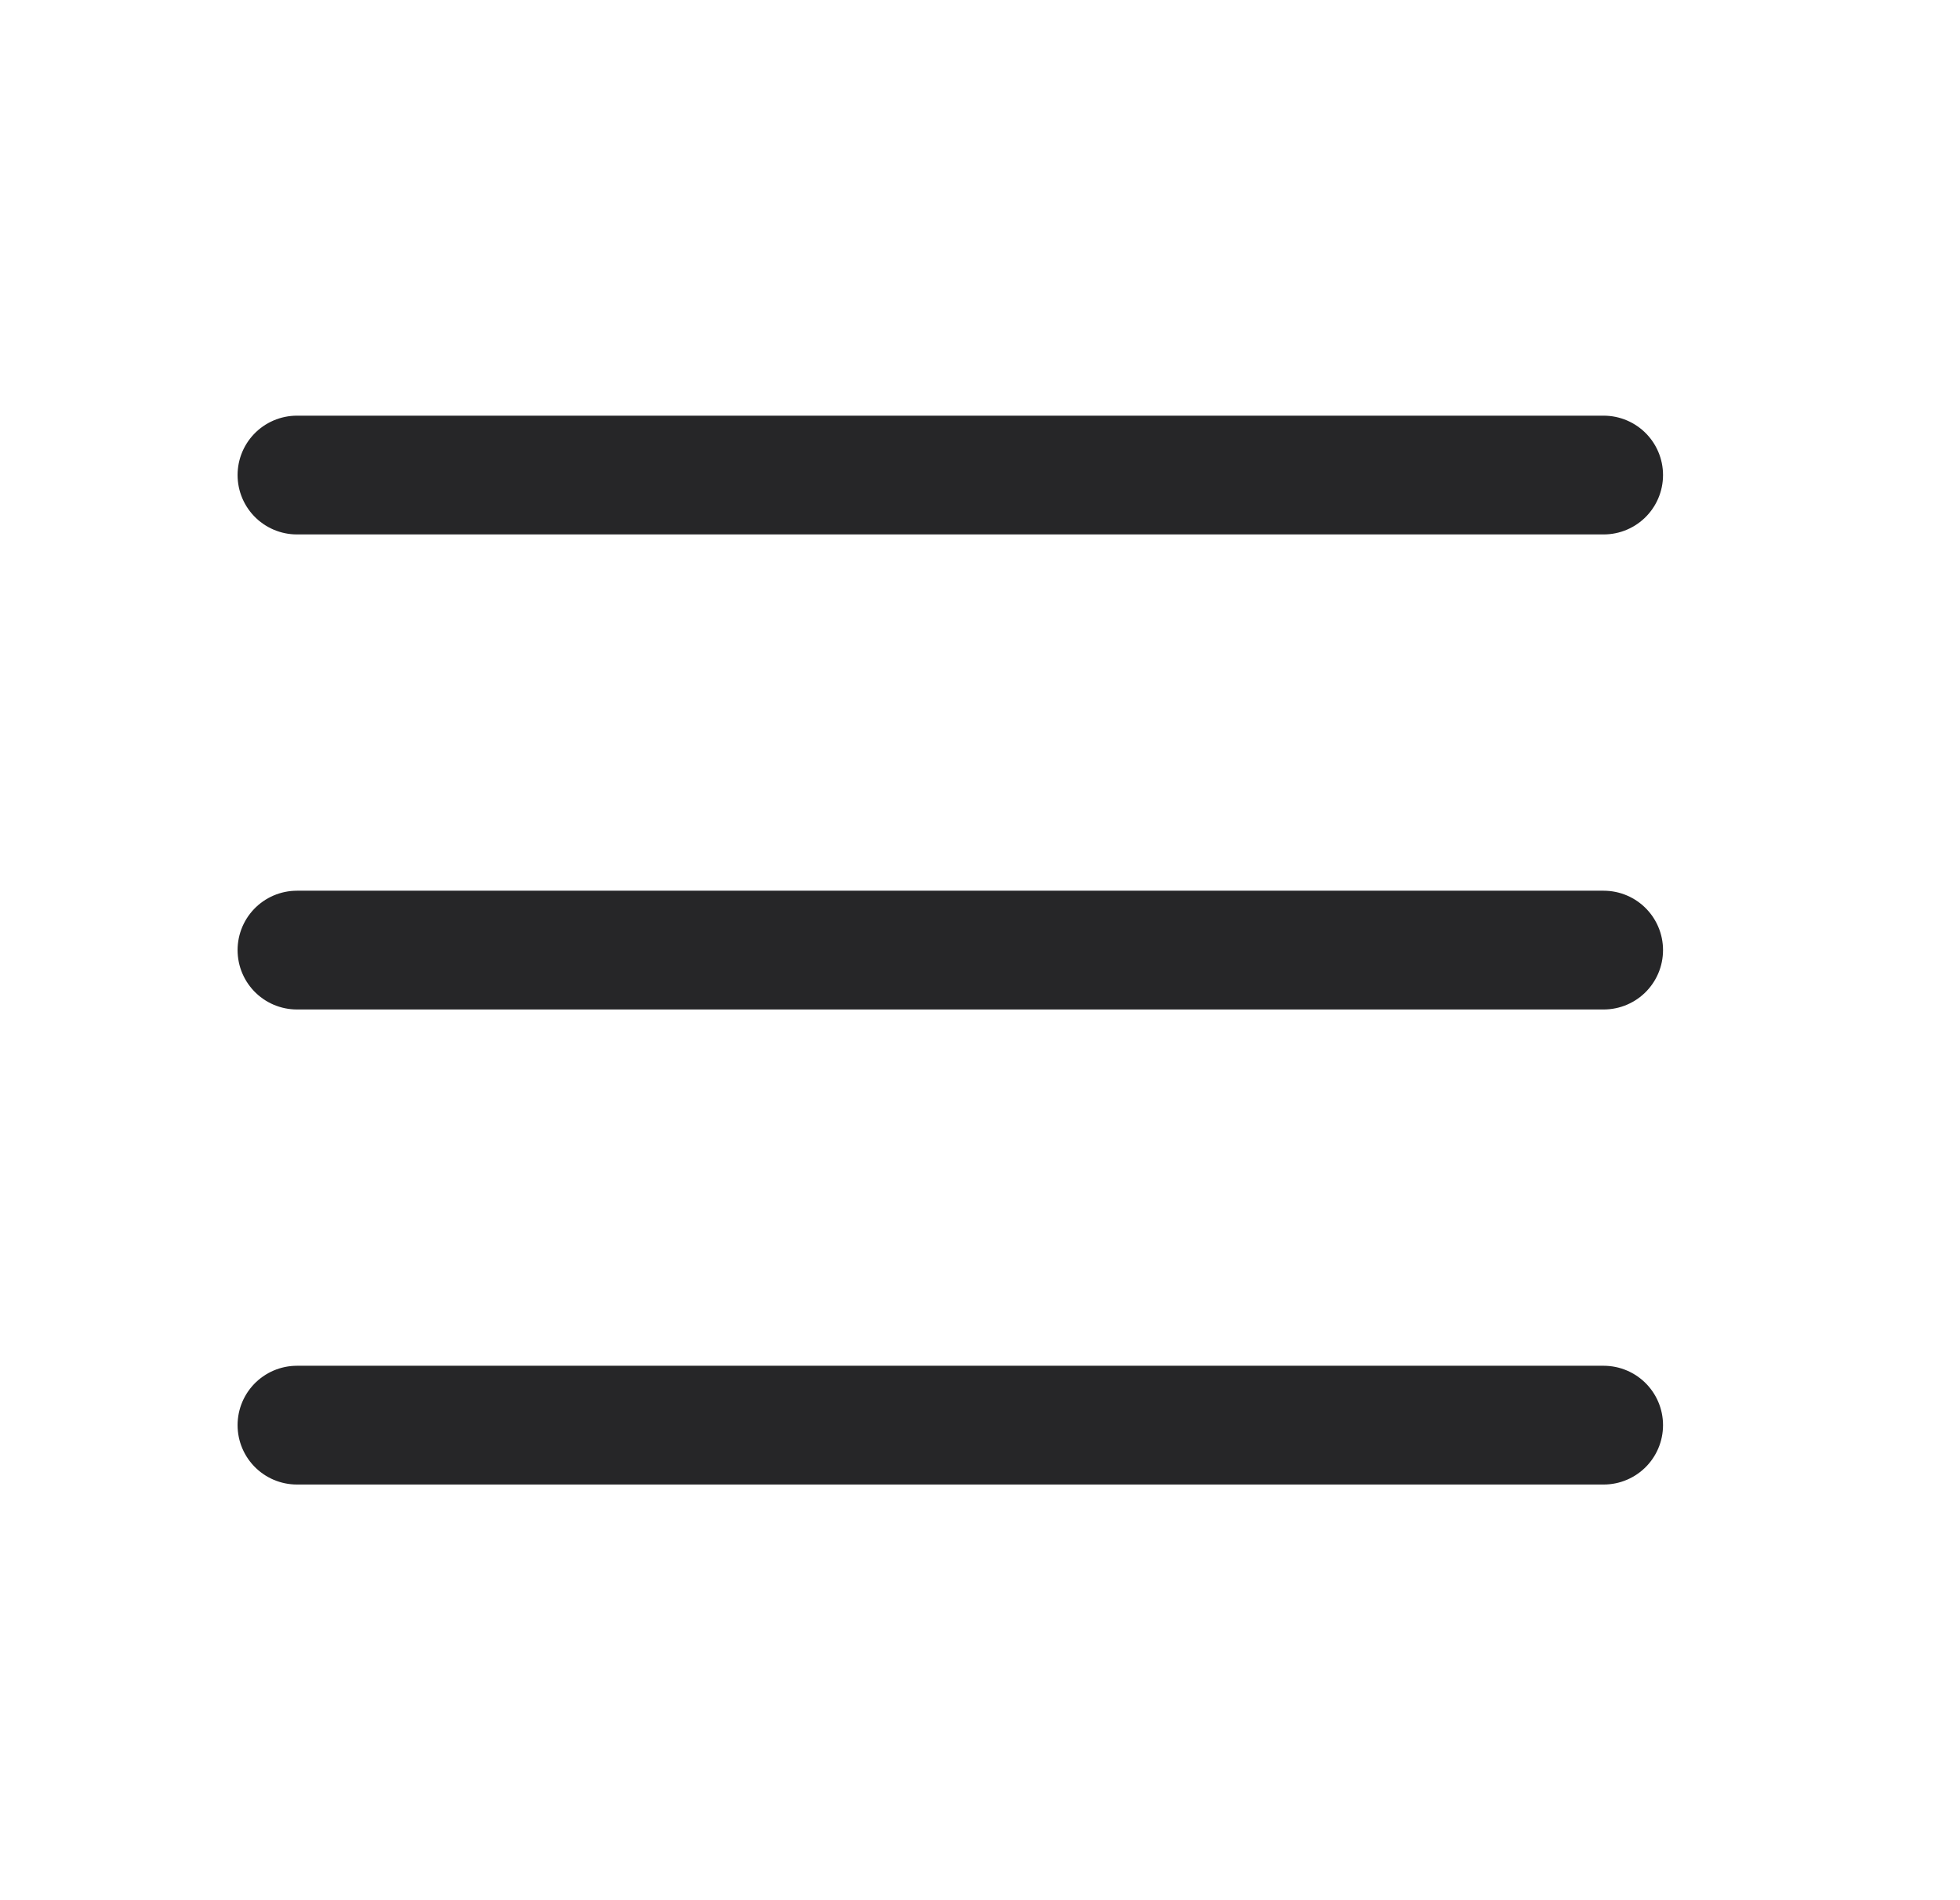
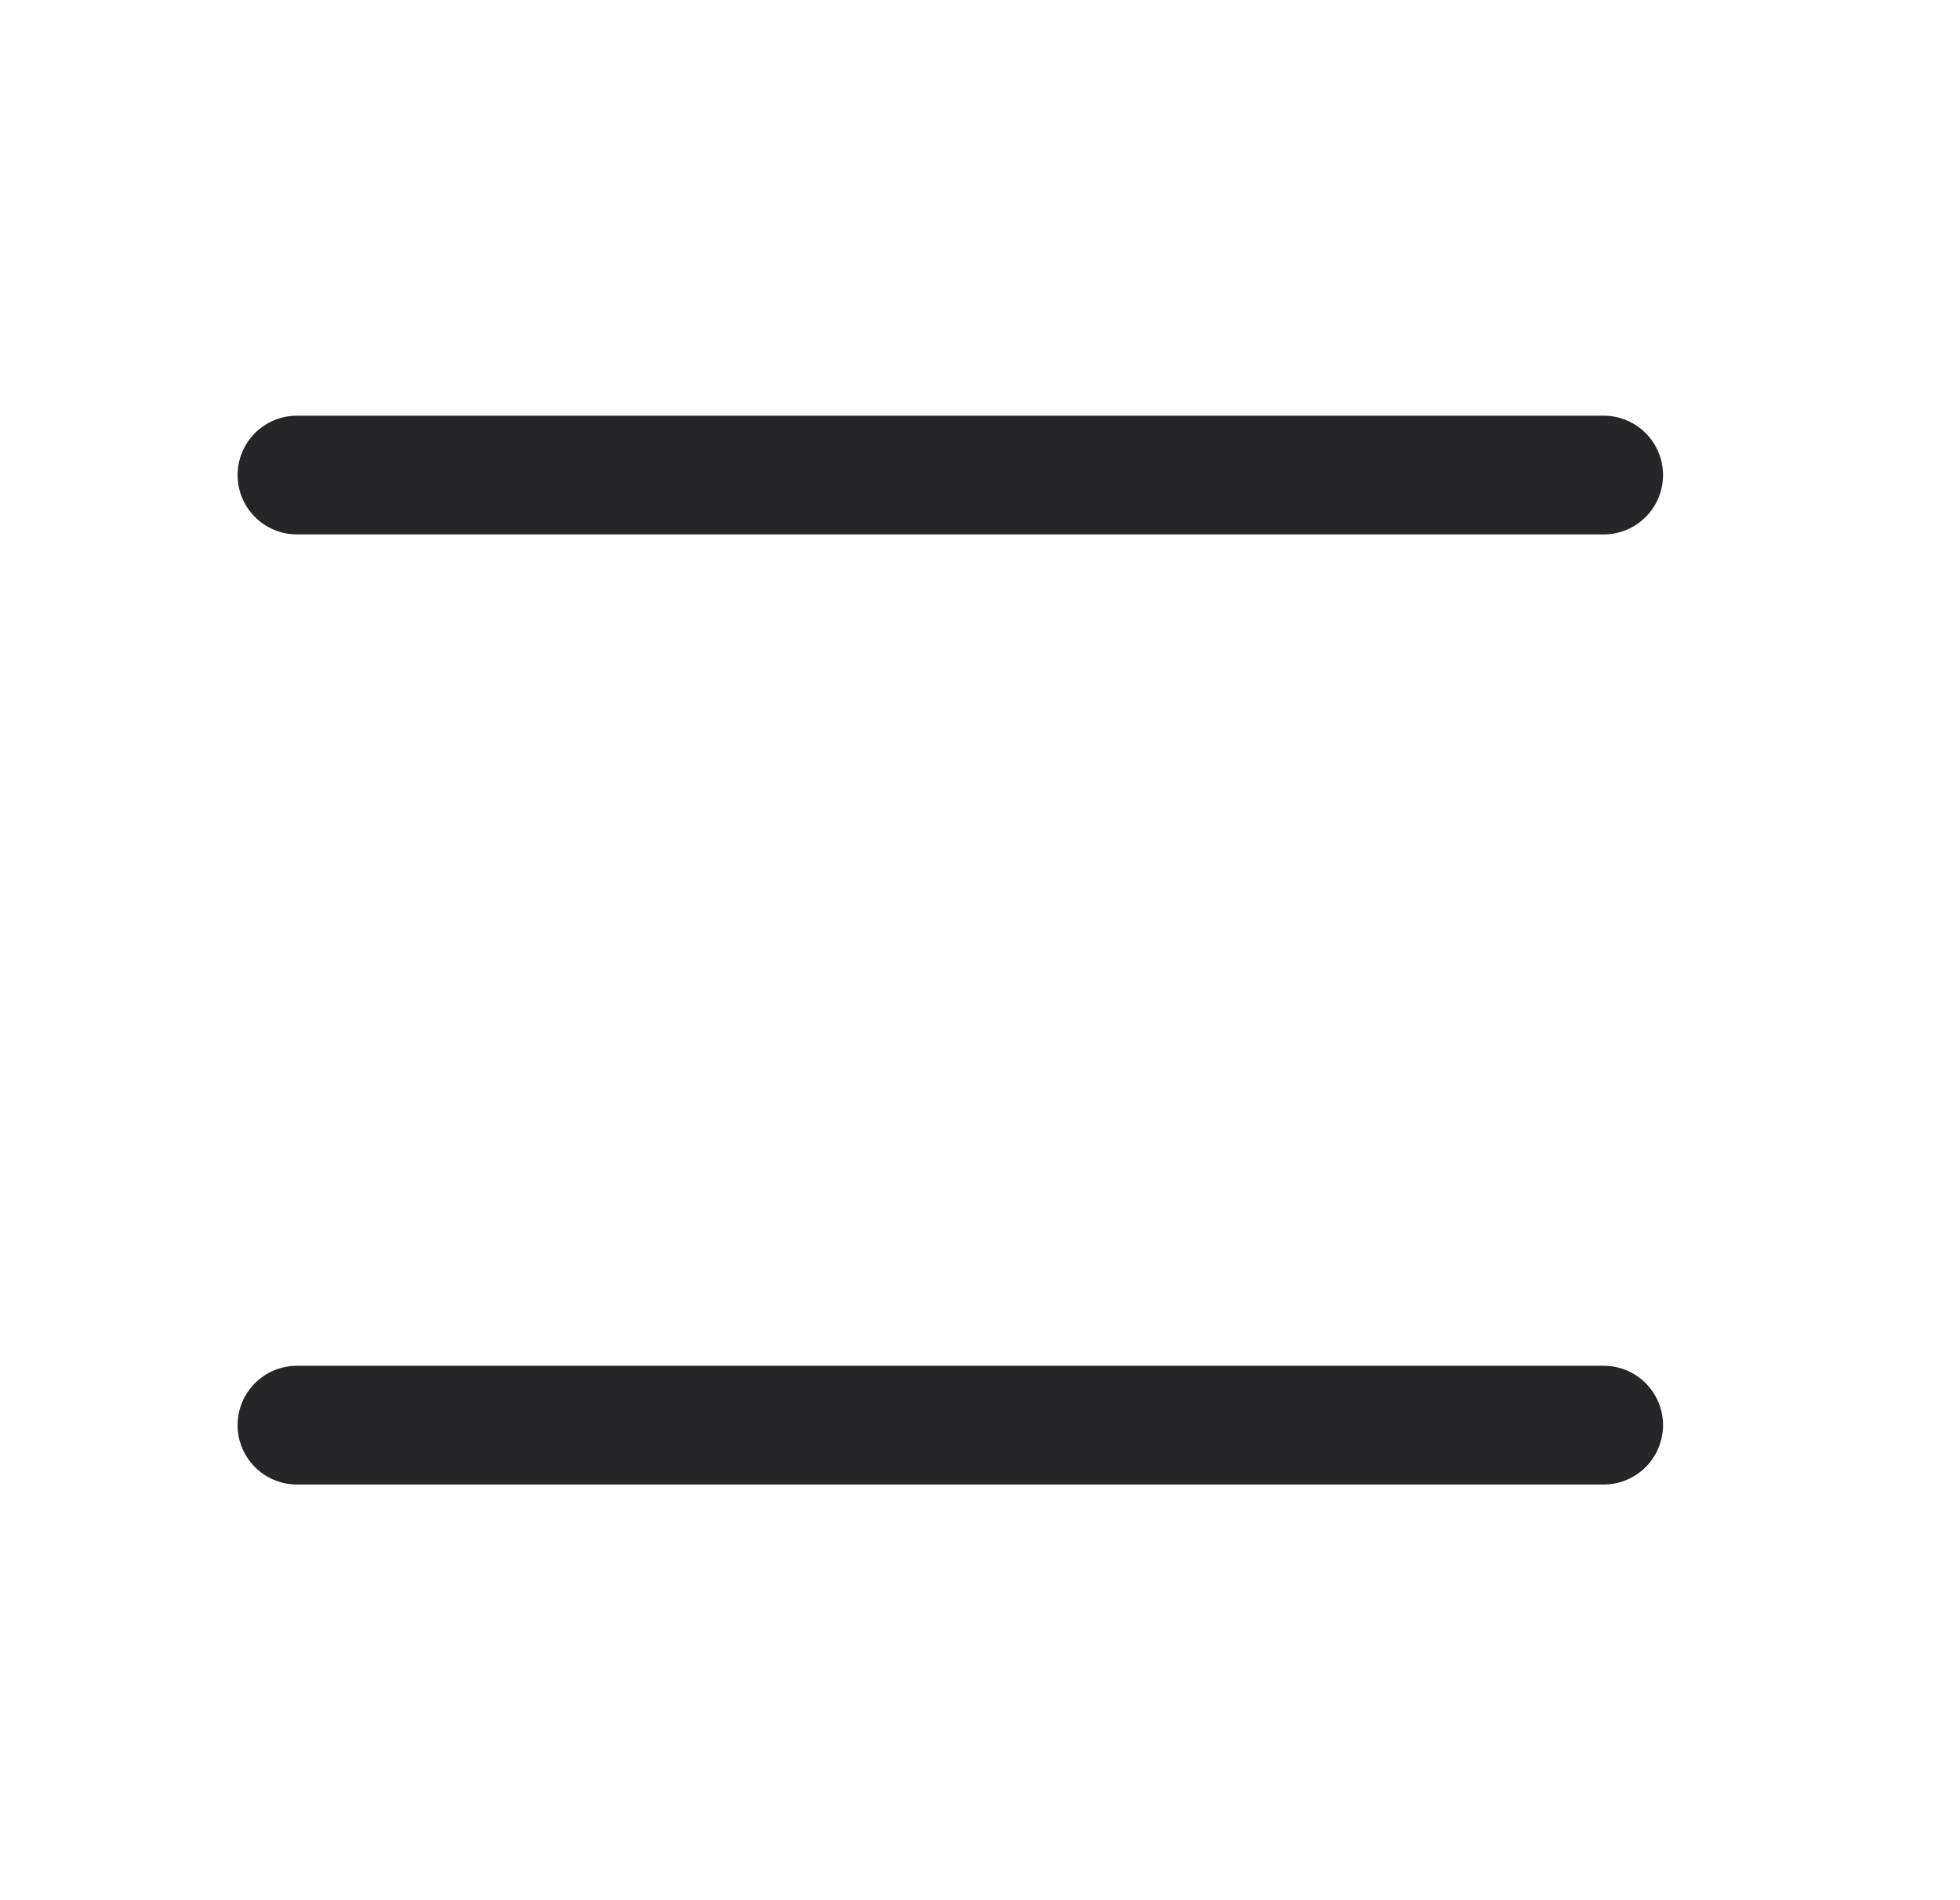
<svg xmlns="http://www.w3.org/2000/svg" width="33" height="32" viewBox="0 0 33 32" fill="none">
-   <path d="M5 16H27" stroke="#262628" stroke-width="2" stroke-linecap="round" stroke-linejoin="round" />
  <path d="M5 8H27" stroke="#262628" stroke-width="2" stroke-linecap="round" stroke-linejoin="round" />
  <path d="M5 24H27" stroke="#262628" stroke-width="2" stroke-linecap="round" stroke-linejoin="round" />
</svg>